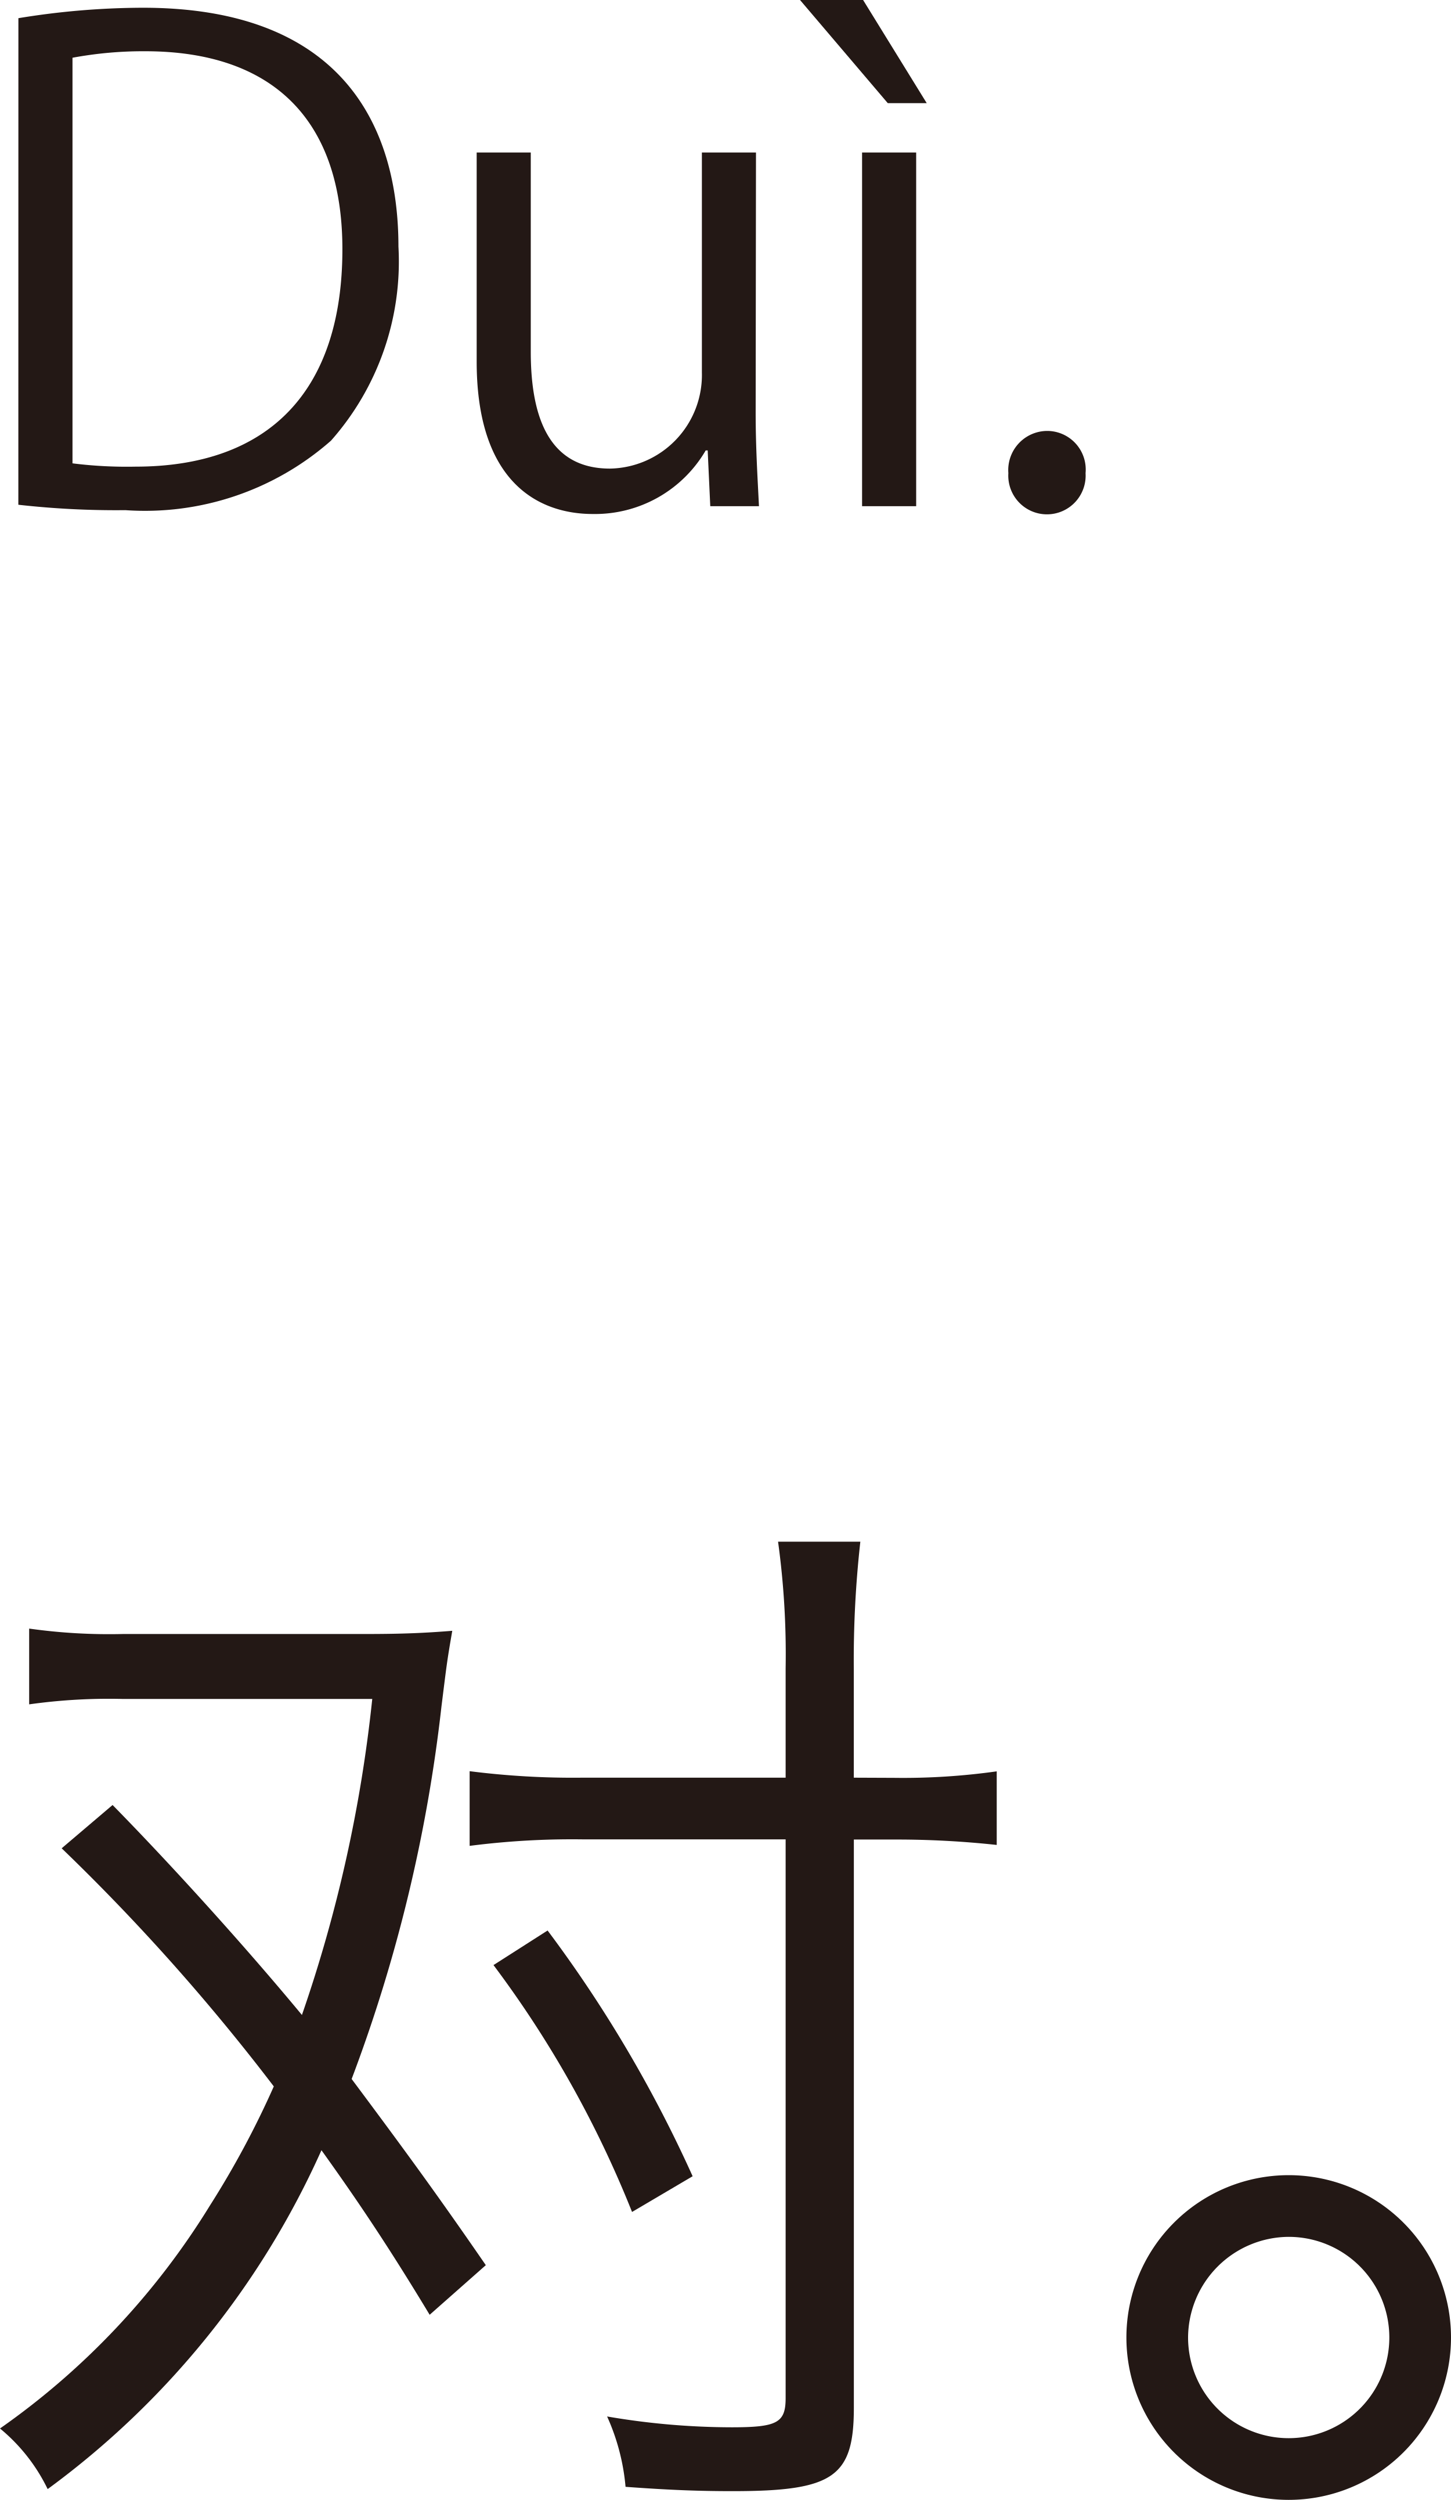
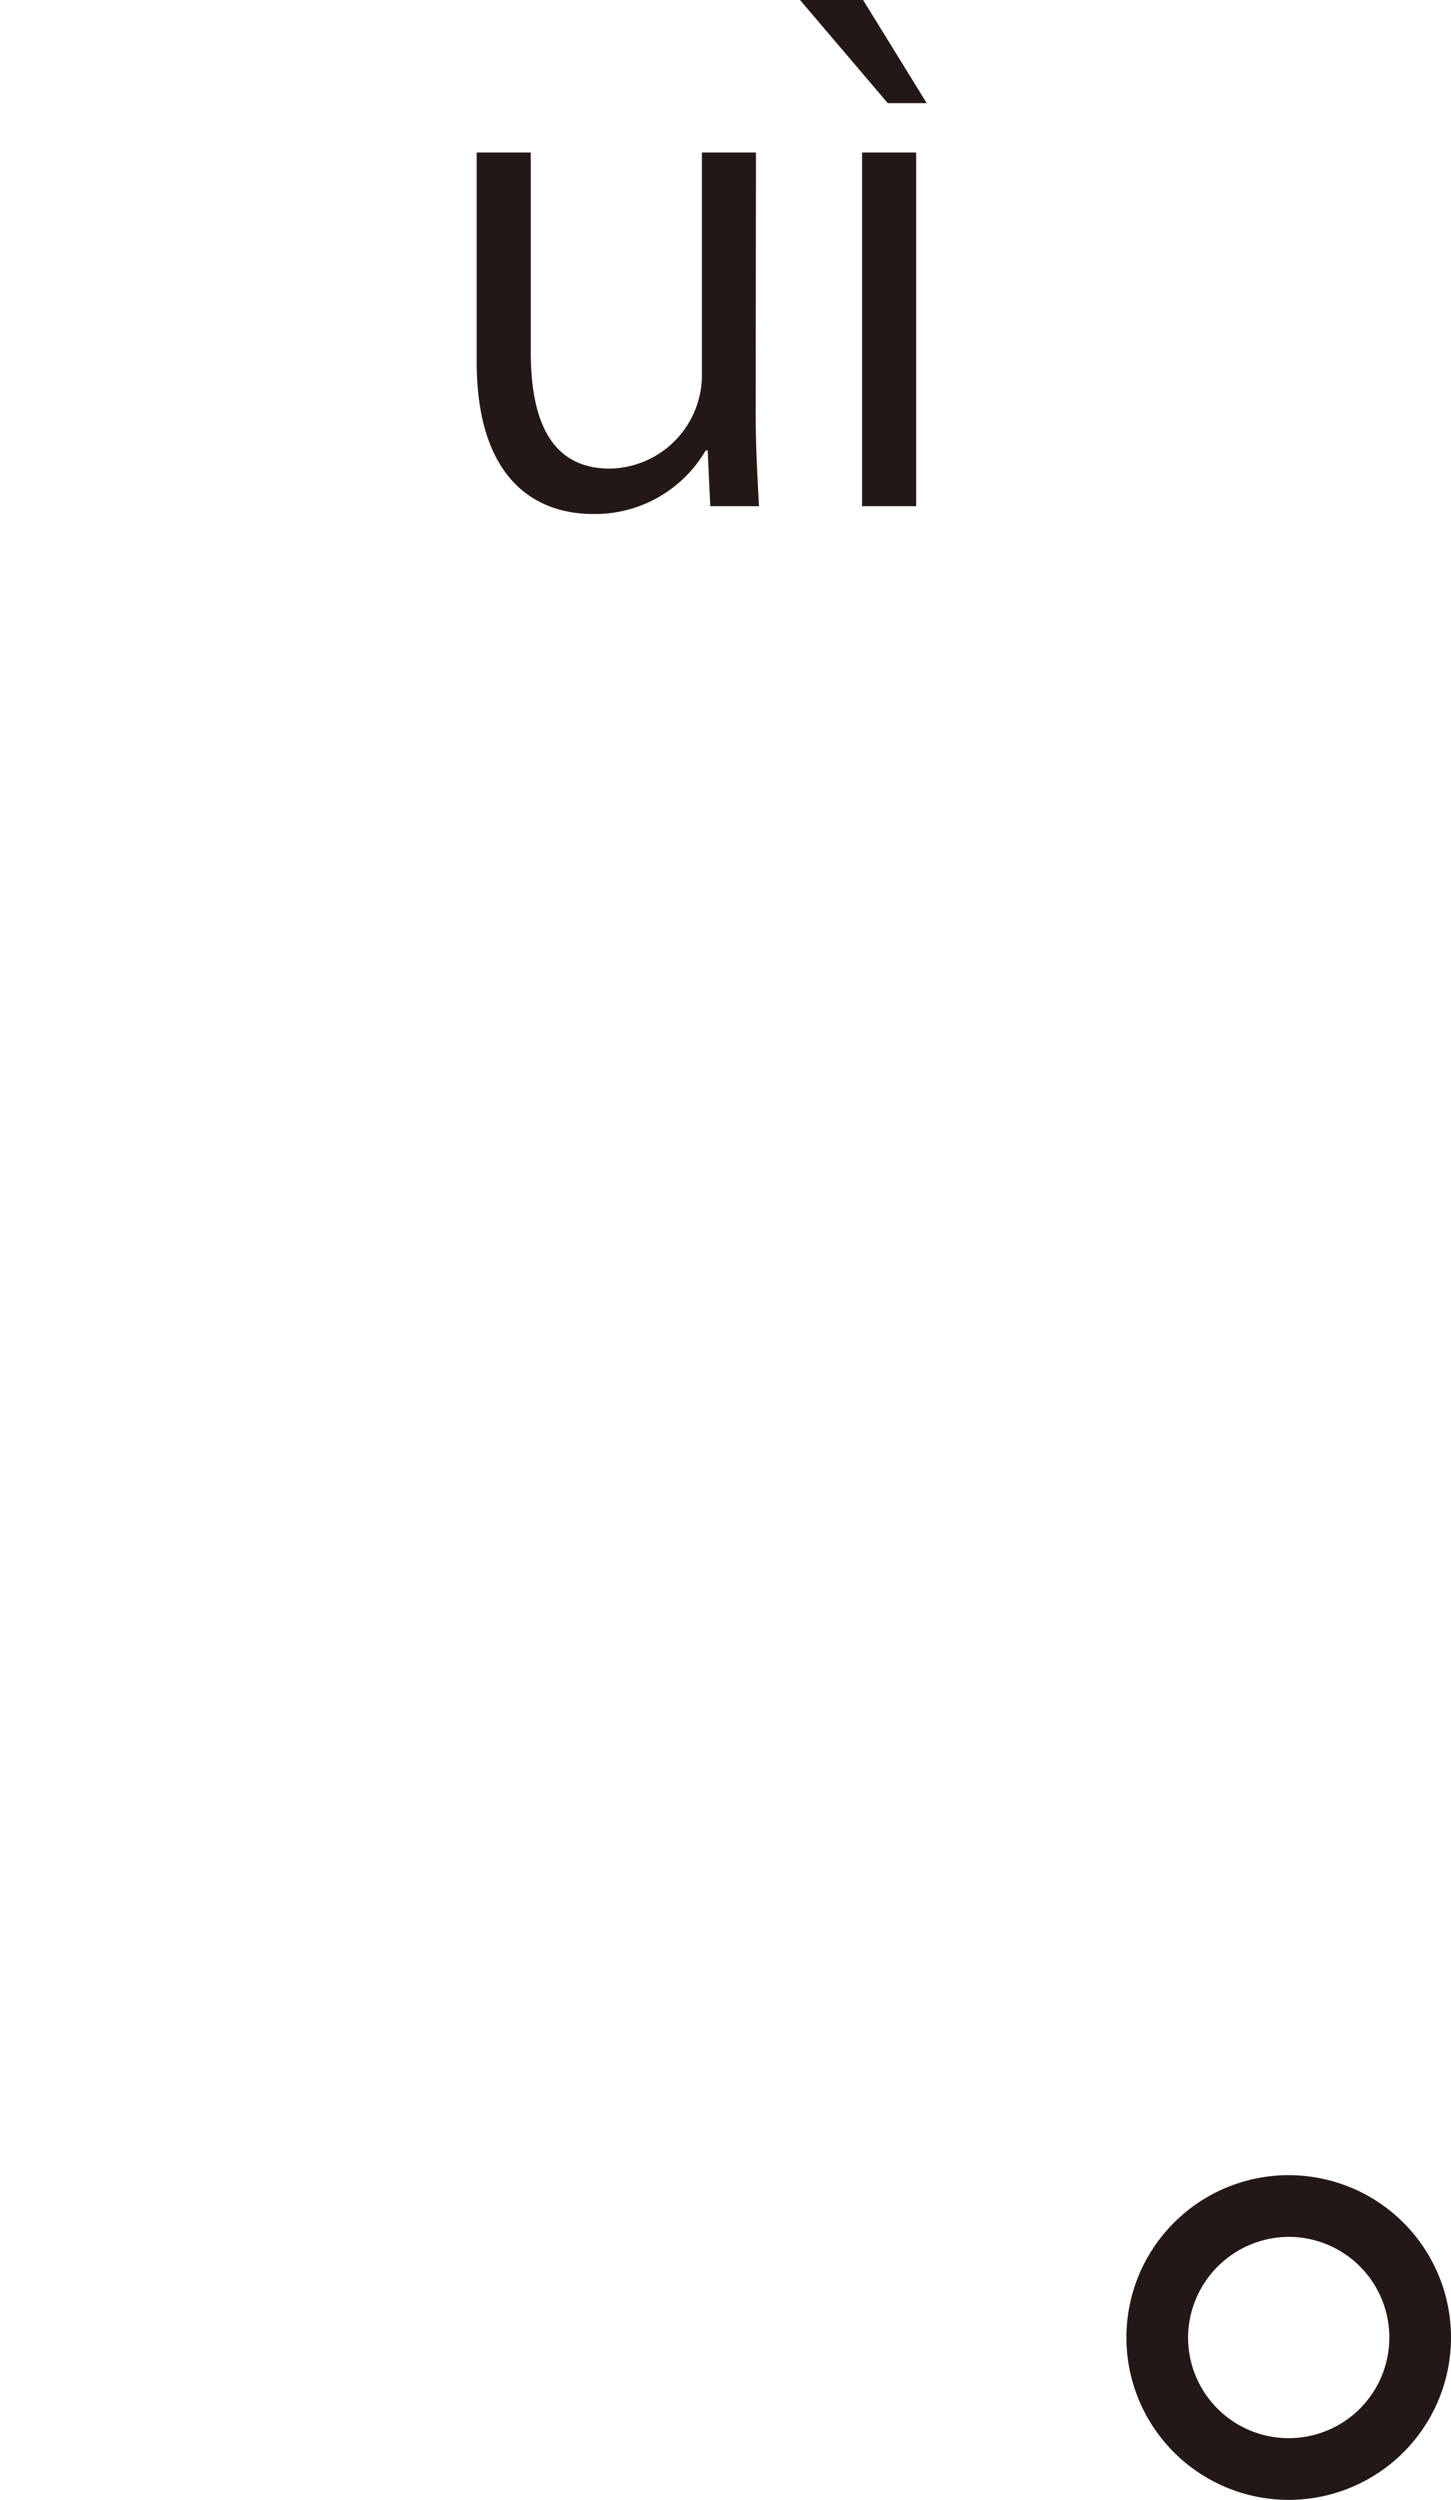
<svg xmlns="http://www.w3.org/2000/svg" width="26.821" height="46.194" viewBox="0 0 26.821 46.194">
  <g transform="translate(-113.346 -603.211)">
-     <path d="M113.686,603.547a14.364,14.364,0,0,1,2.3-.193c3.67,0,4.725,2.171,4.725,4.414a4.993,4.993,0,0,1-1.247,3.586,5.206,5.206,0,0,1-3.8,1.284,16.151,16.151,0,0,1-1.979-.1Zm1,8.226a8.057,8.057,0,0,0,1.163.061c2.471,0,3.826-1.4,3.826-4.018,0-2.375-1.271-3.658-3.646-3.658a7.146,7.146,0,0,0-1.343.12Z" fill="#231815" />
    <path d="M127.314,610.826c0,.672.037,1.236.061,1.739h-.9l-.048-1.031h-.036a2.37,2.37,0,0,1-2.087,1.175c-.983,0-2.147-.563-2.147-2.818v-3.862h1v3.682c0,1.271.372,2.159,1.463,2.159a1.73,1.73,0,0,0,1.7-1.775v-4.066h1Z" fill="#231815" />
    <path d="M128.134,603.211H129.3l1.176,1.906h-.72Zm2.147,9.354h-1v-6.536h1Z" fill="#231815" />
-     <path d="M131.985,611.954a.723.723,0,0,1,.72-.78.713.713,0,0,1,.707.78.715.715,0,1,1-1.427,0Z" fill="#231815" />
-     <path d="M121.288,645.985c-.76-1.26-1.34-2.121-2-3.041a15.72,15.72,0,0,1-5.061,6.262,3.329,3.329,0,0,0-.881-1.12,13.929,13.929,0,0,0,3.881-4.121,16.766,16.766,0,0,0,1.18-2.2,38.564,38.564,0,0,0-3.921-4.4l.941-.8c1.08,1.1,2.44,2.6,3.5,3.88a26.137,26.137,0,0,0,1.3-5.84h-4.622a10.586,10.586,0,0,0-1.72.1v-1.4a10.593,10.593,0,0,0,1.74.1h4.5c.661,0,1.081-.019,1.581-.059-.1.58-.1.6-.2,1.4a28.433,28.433,0,0,1-1.66,6.882c1.06,1.42,1.64,2.221,2.48,3.44Zm8.582-9.922a12.4,12.4,0,0,0,1.9-.12v1.36a17.216,17.216,0,0,0-1.88-.1h-.761v10.5c0,1.28-.379,1.541-2.24,1.541-.62,0-1.16-.02-1.98-.08a4,4,0,0,0-.341-1.3,13.679,13.679,0,0,0,2.3.2c.84,0,1-.08,1-.54V637.2h-3.741a14.857,14.857,0,0,0-2.1.12v-1.38a15.1,15.1,0,0,0,2.08.12h3.761v-2.021a15.267,15.267,0,0,0-.14-2.34h1.521a19.665,19.665,0,0,0-.121,2.361v2Zm-4.841,8.022a19.825,19.825,0,0,0-2.561-4.562l1-.639a24.067,24.067,0,0,1,2.681,4.541Z" fill="#231815" />
    <path d="M140.167,646.405a3,3,0,1,1-3-3A3,3,0,0,1,140.167,646.405Zm-4.86,0a1.86,1.86,0,1,0,1.86-1.86A1.87,1.87,0,0,0,135.307,646.405Z" fill="#231815" />
  </g>
</svg>